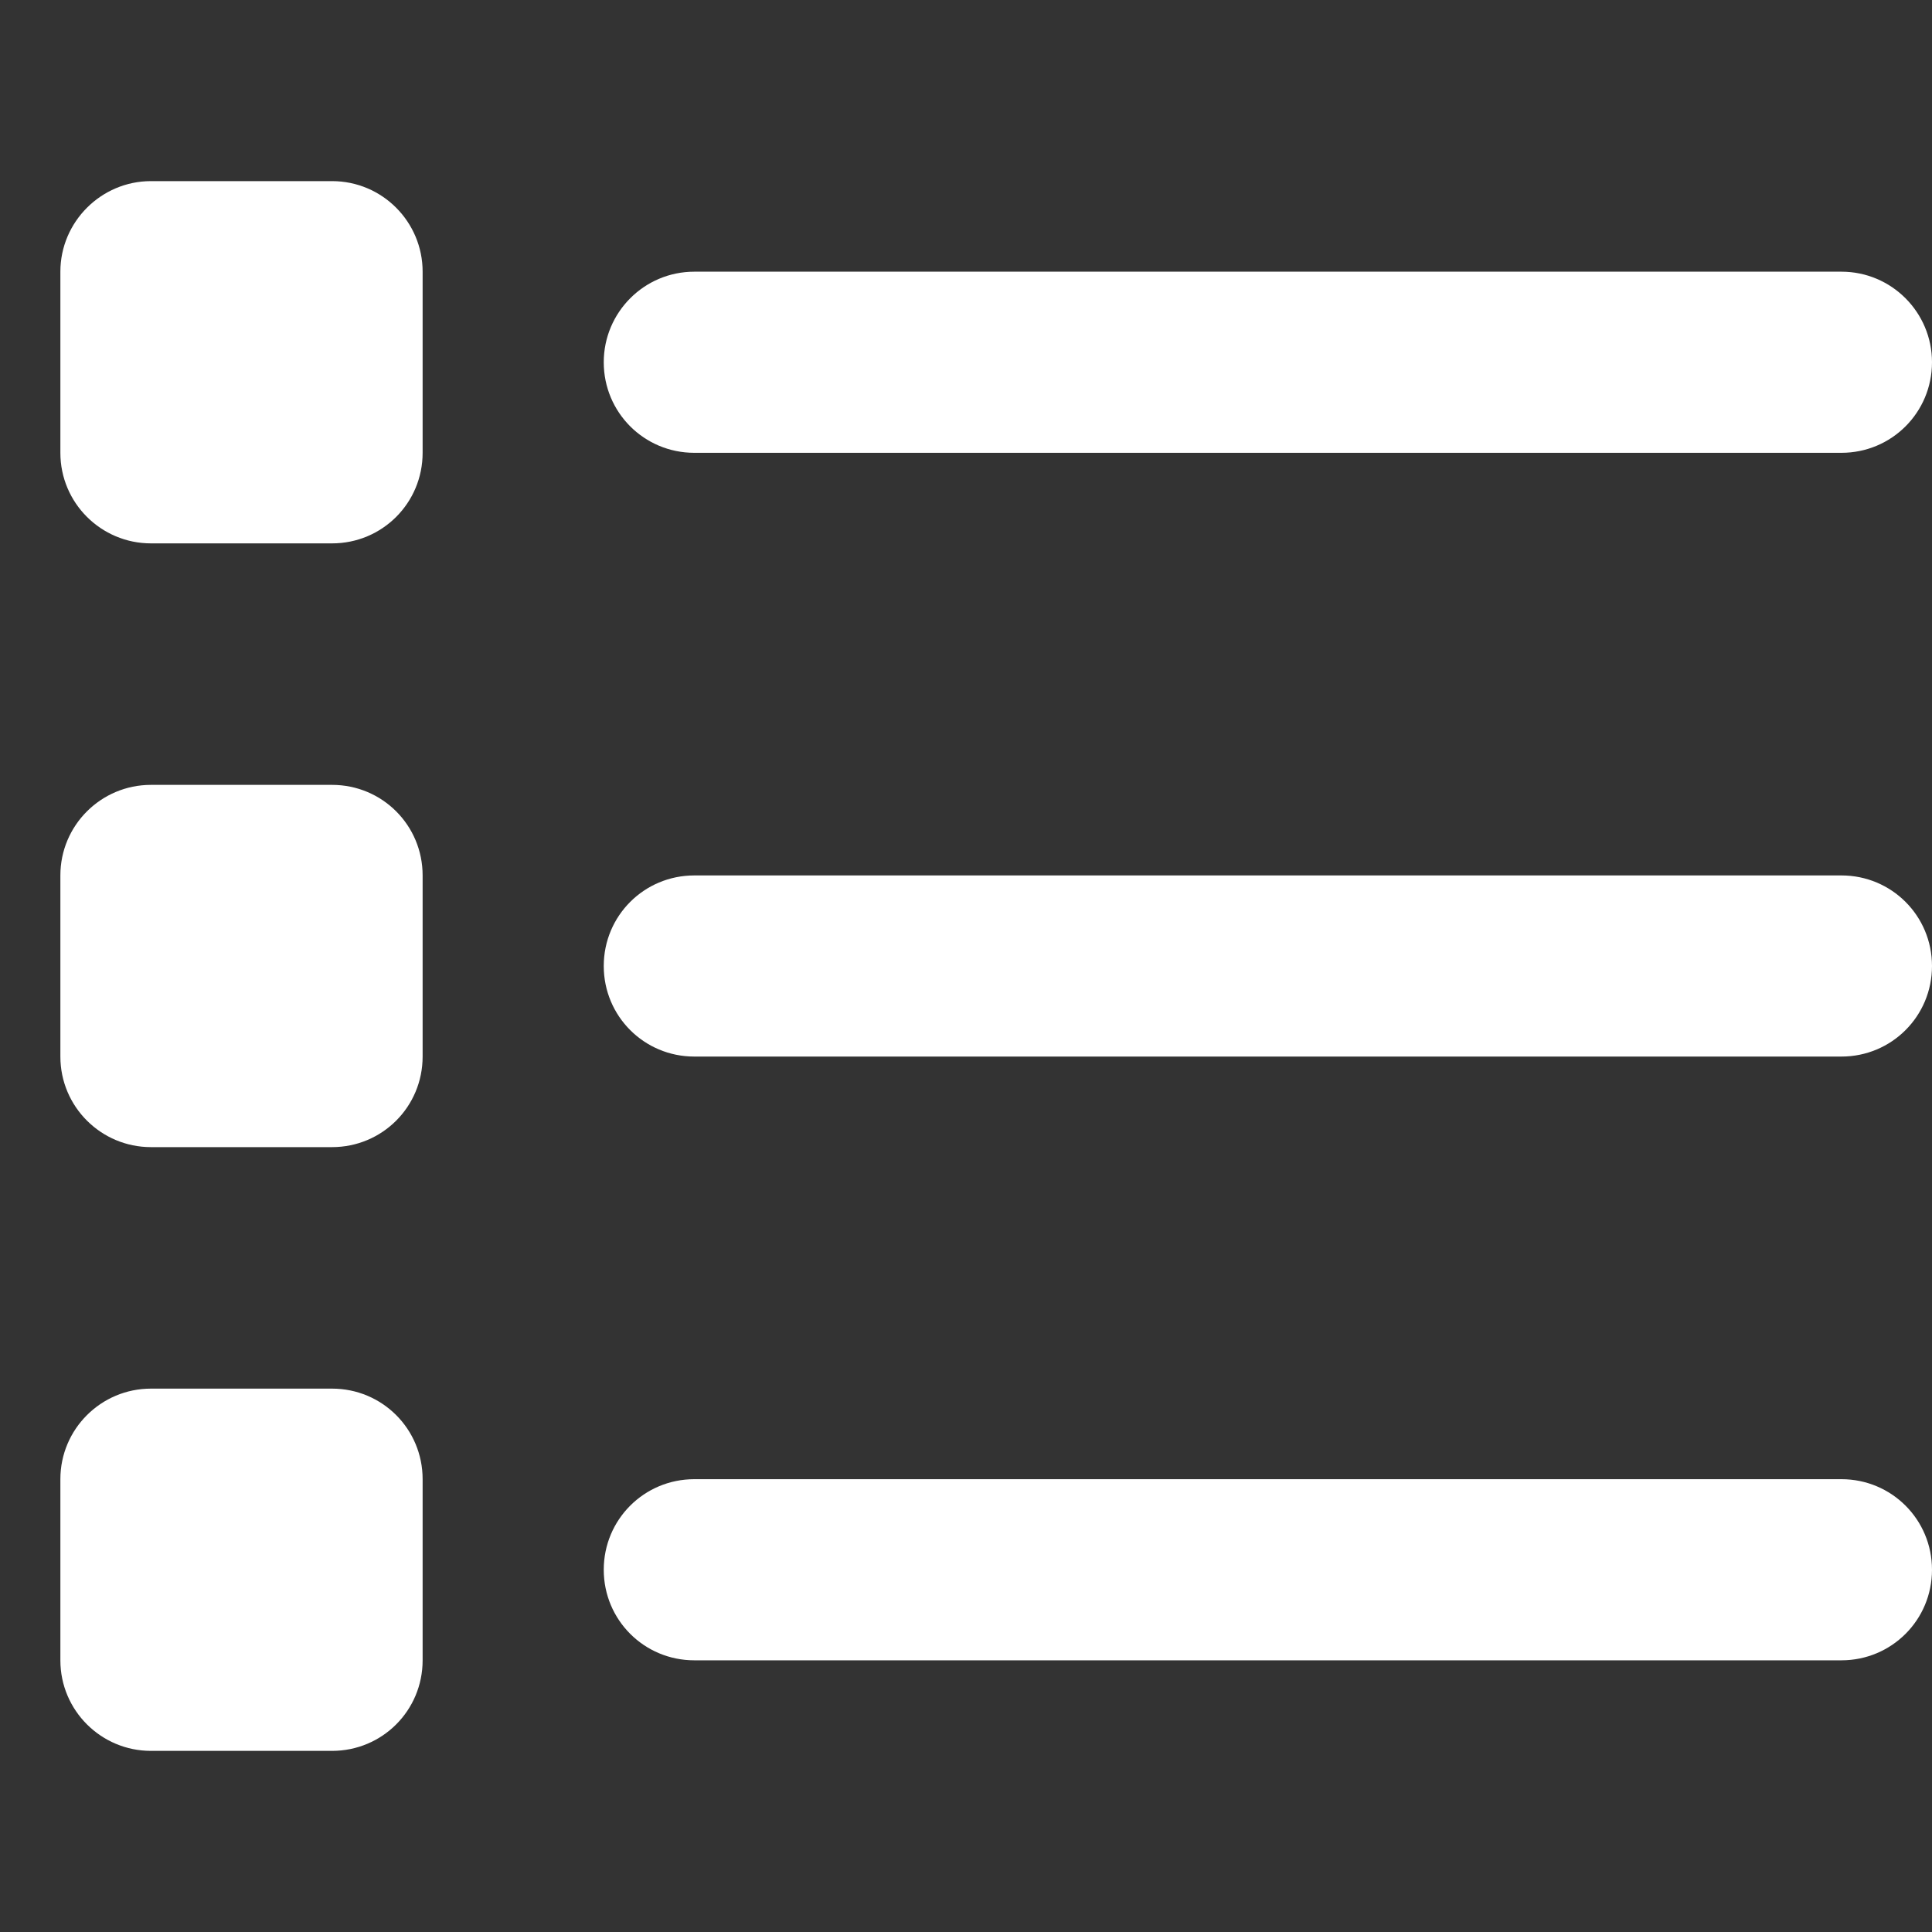
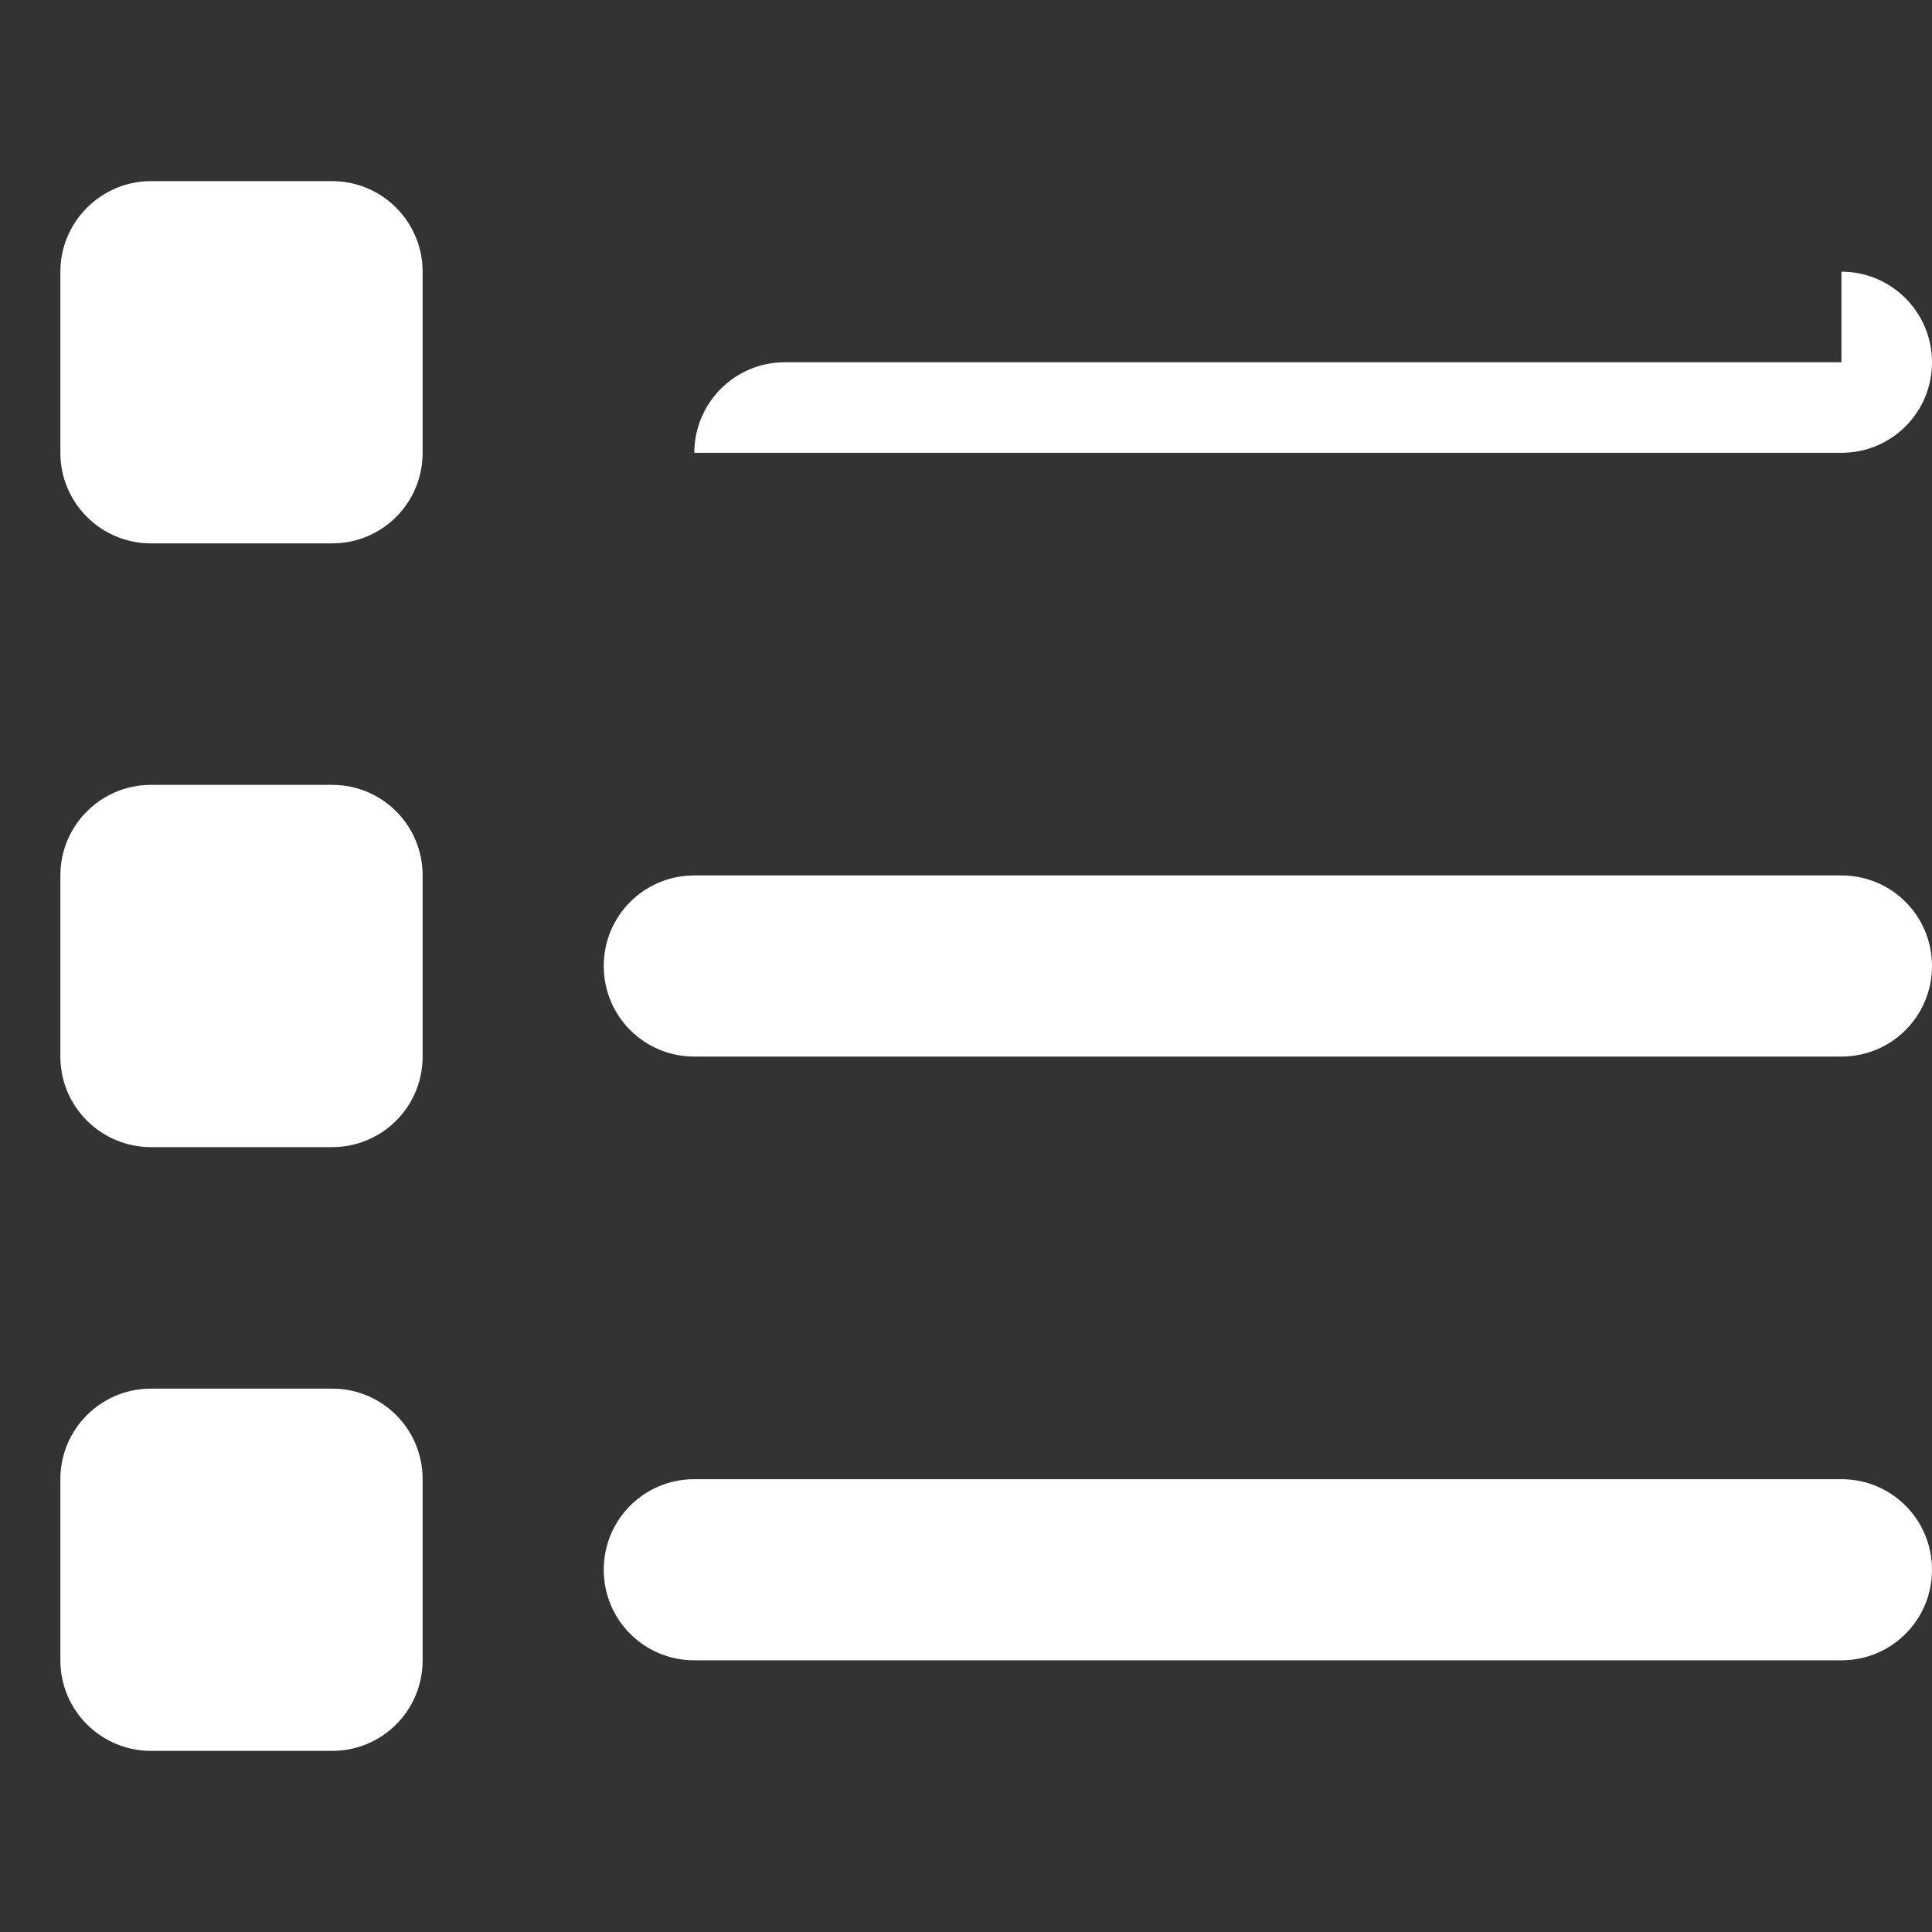
<svg xmlns="http://www.w3.org/2000/svg" version="1.1" id="Layer_1" x="0px" y="0px" viewBox="0 0 512 512" style="enable-background:new 0 0 512 512;" xml:space="preserve">
  <rect x="0" y="0" width="512" height="512" fill="#333333" stroke="none" />
  <style type="text/css">
	.st0{fill:#FFFFFF;}
</style>
-   <path class="st0" d="M88,48c13.3,0,24,10.8,24,24v48c0,13.3-10.7,24-24,24H40c-13.2,0-24-10.7-24-24V72c0-13.2,10.8-24,24-24H88z   M488,72c13.3,0,24,10.8,24,24c0,13.3-10.7,24-24,24H184c-13.3,0-24-10.7-24-24c0-13.2,10.7-24,24-24H488z M488,232  c13.3,0,24,10.7,24,24c0,13.3-10.7,24-24,24H184c-13.3,0-24-10.7-24-24c0-13.3,10.7-24,24-24H488z M488,392c13.3,0,24,10.7,24,24  s-10.7,24-24,24H184c-13.3,0-24-10.7-24-24s10.7-24,24-24H488z M16,232c0-13.3,10.8-24,24-24h48c13.3,0,24,10.7,24,24v48  c0,13.3-10.7,24-24,24H40c-13.2,0-24-10.7-24-24V232z M88,368c13.3,0,24,10.7,24,24v48c0,13.3-10.7,24-24,24H40  c-13.2,0-24-10.7-24-24v-48c0-13.3,10.8-24,24-24H88z" />
+   <path class="st0" d="M88,48c13.3,0,24,10.8,24,24v48c0,13.3-10.7,24-24,24H40c-13.2,0-24-10.7-24-24V72c0-13.2,10.8-24,24-24H88z   M488,72c13.3,0,24,10.8,24,24c0,13.3-10.7,24-24,24H184c0-13.2,10.7-24,24-24H488z M488,232  c13.3,0,24,10.7,24,24c0,13.3-10.7,24-24,24H184c-13.3,0-24-10.7-24-24c0-13.3,10.7-24,24-24H488z M488,392c13.3,0,24,10.7,24,24  s-10.7,24-24,24H184c-13.3,0-24-10.7-24-24s10.7-24,24-24H488z M16,232c0-13.3,10.8-24,24-24h48c13.3,0,24,10.7,24,24v48  c0,13.3-10.7,24-24,24H40c-13.2,0-24-10.7-24-24V232z M88,368c13.3,0,24,10.7,24,24v48c0,13.3-10.7,24-24,24H40  c-13.2,0-24-10.7-24-24v-48c0-13.3,10.8-24,24-24H88z" />
</svg>